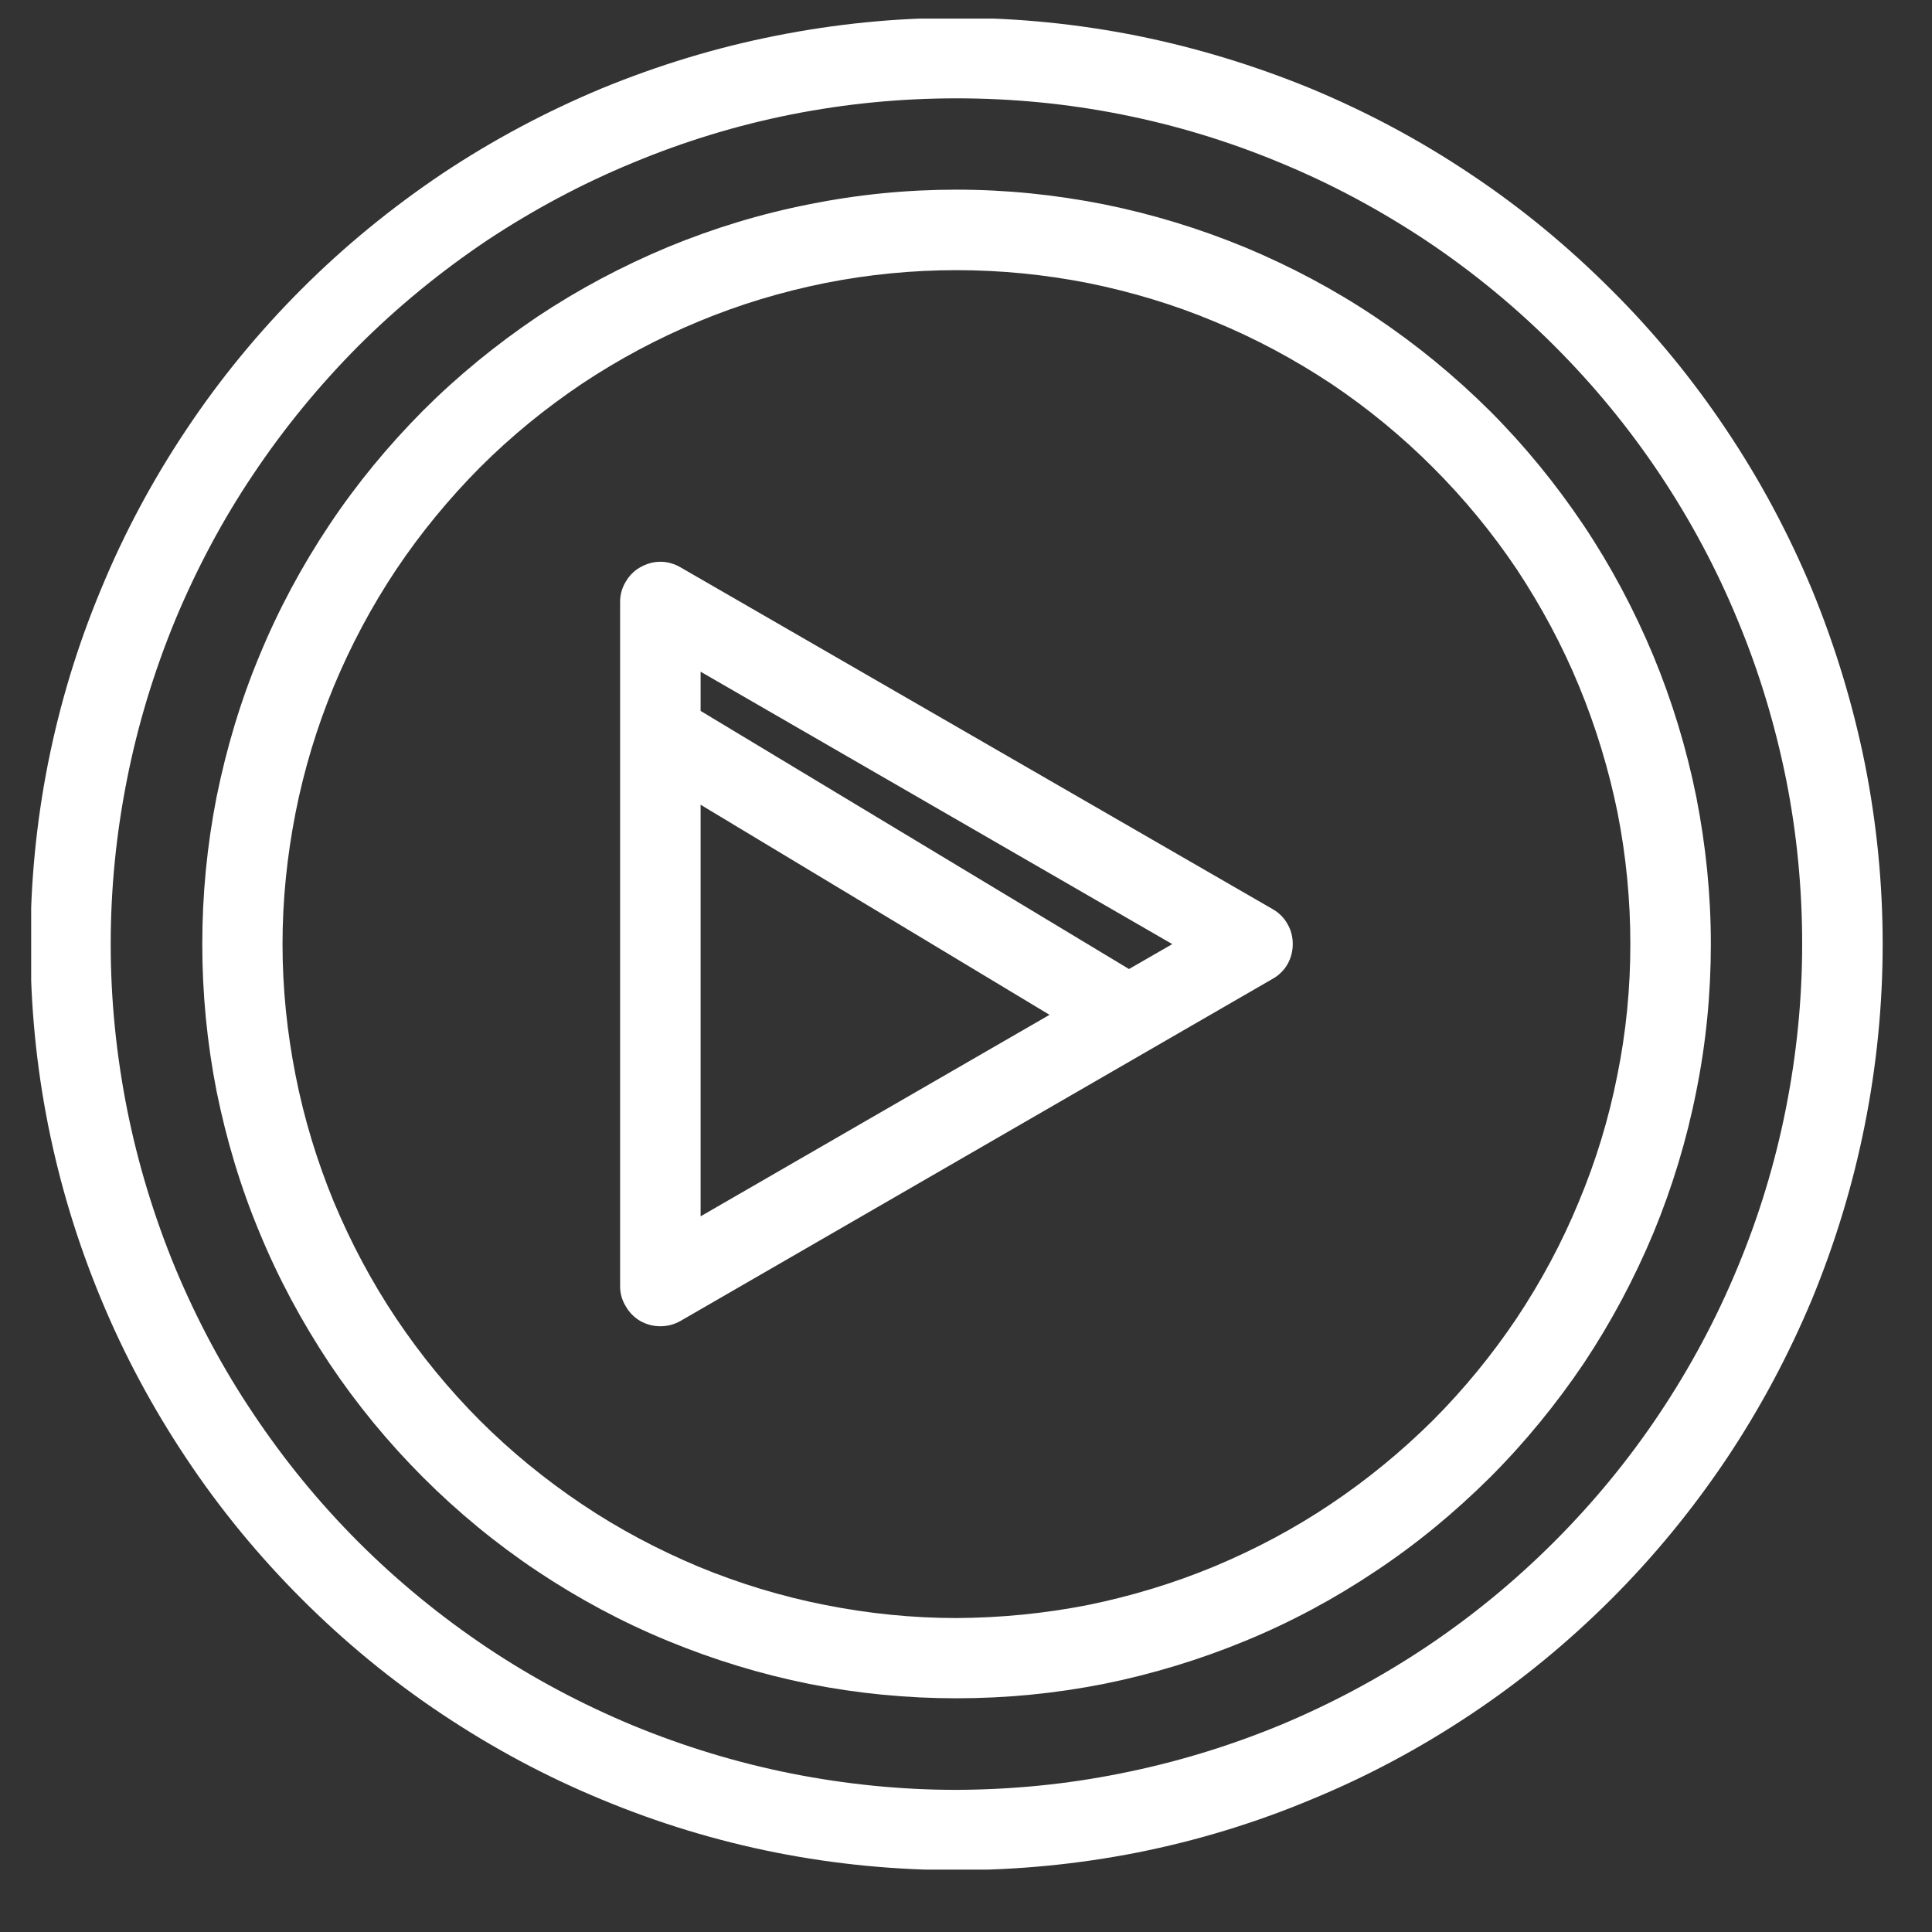
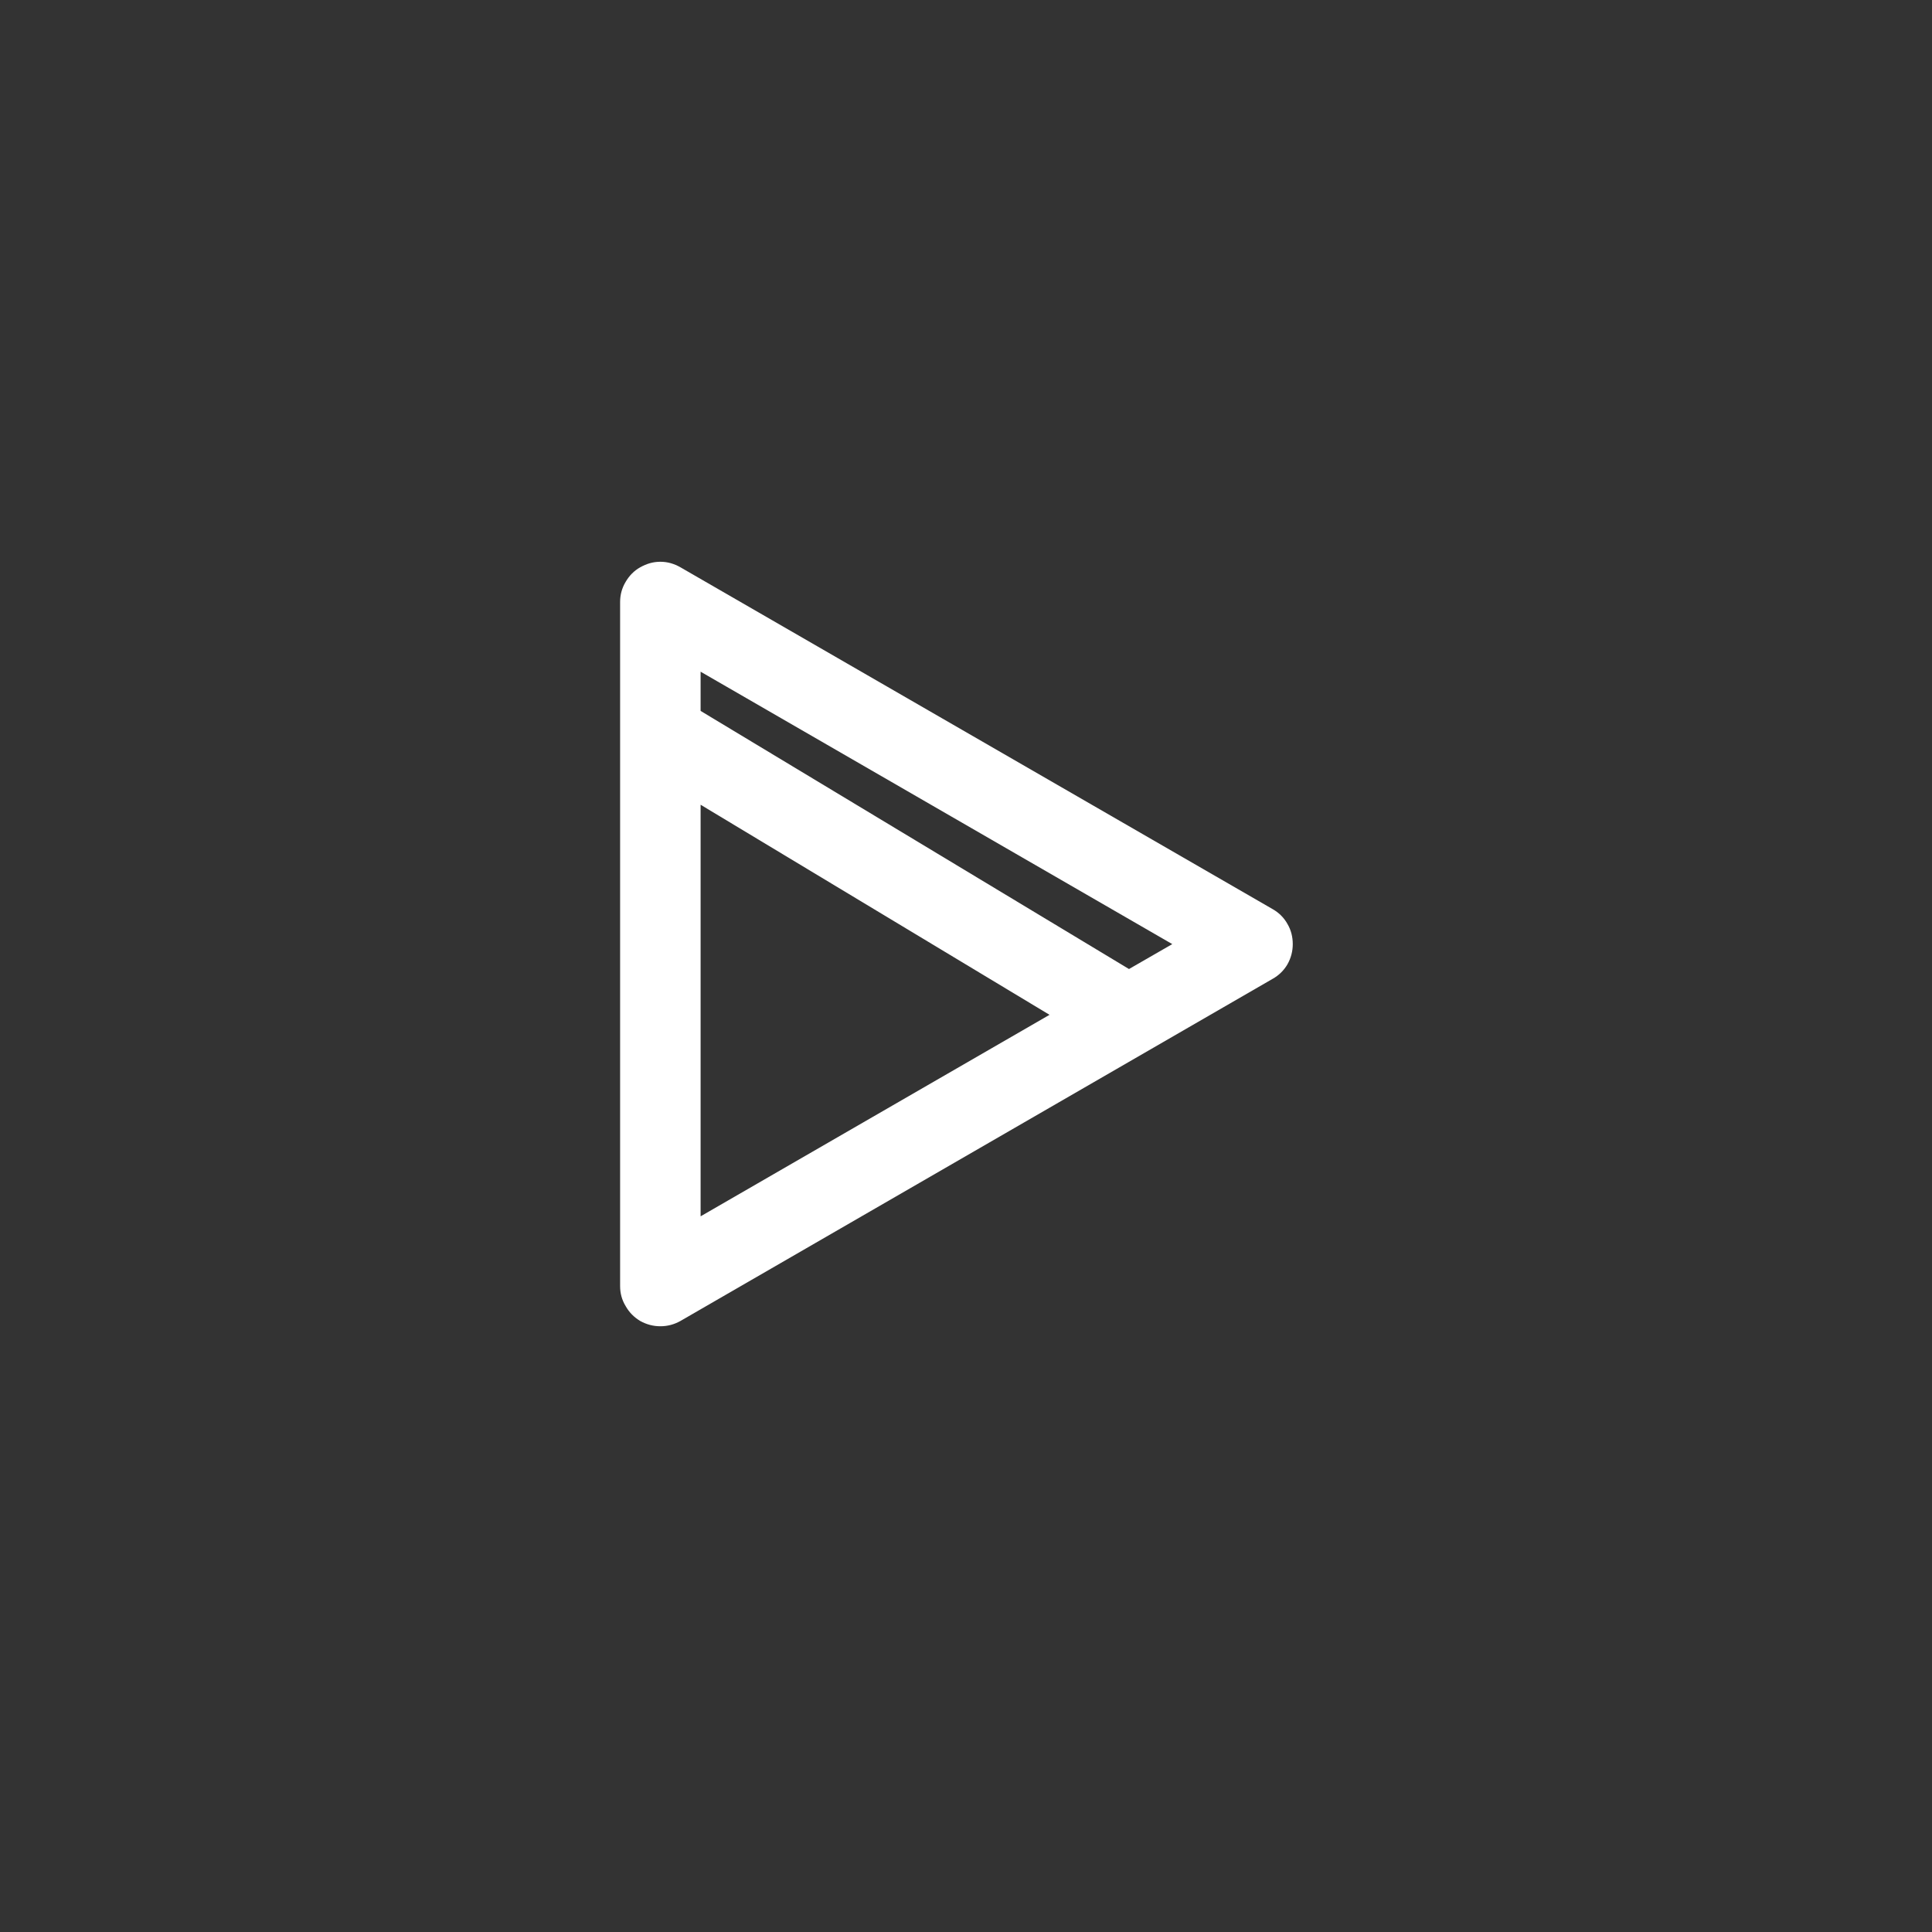
<svg xmlns="http://www.w3.org/2000/svg" width="40" zoomAndPan="magnify" viewBox="0 0 30 30" height="40" preserveAspectRatio="xMidYMid meet" version="1.0">
  <rect x="0" y="0" width="30" height="30" fill="#333333" stroke="none" />
  <defs>
    <clipPath id="b1c59e91cf">
-       <path d="M 0.484 0.289 L 29.516 0.289 L 29.516 29.031 L 0.484 29.031 Z M 0.484 0.289 " clip-rule="nonzero" />
-     </clipPath>
+       </clipPath>
  </defs>
  <path fill="#ffffff" d="M 19.762 14.117 L 10.566 8.809 C 10.469 8.754 10.367 8.723 10.254 8.723 C 10.141 8.723 10.039 8.754 9.941 8.809 C 9.844 8.863 9.77 8.941 9.715 9.035 C 9.656 9.133 9.629 9.238 9.629 9.348 L 9.629 19.969 C 9.629 20.082 9.656 20.184 9.715 20.281 C 9.77 20.379 9.844 20.453 9.941 20.512 C 10.039 20.566 10.141 20.594 10.254 20.594 C 10.367 20.594 10.469 20.566 10.566 20.512 L 19.762 15.199 C 19.859 15.145 19.938 15.066 19.992 14.973 C 20.047 14.875 20.074 14.77 20.074 14.66 C 20.074 14.547 20.047 14.441 19.992 14.348 C 19.938 14.25 19.859 14.172 19.762 14.117 Z M 10.879 12.496 L 16.297 15.758 L 10.879 18.887 Z M 17.531 15.047 L 10.879 11.039 L 10.879 10.43 L 18.203 14.66 Z M 17.531 15.047 " fill-opacity="1" fill-rule="nonzero" />
  <g clip-path="url(#b1c59e91cf)">
    <path fill="#ffffff" d="M 14.852 0.277 C 13.91 0.277 12.973 0.371 12.047 0.555 C 11.121 0.738 10.223 1.012 9.348 1.371 C 8.477 1.734 7.648 2.176 6.863 2.699 C 6.078 3.227 5.352 3.82 4.684 4.488 C 4.016 5.156 3.418 5.883 2.895 6.668 C 2.371 7.453 1.926 8.281 1.566 9.156 C 1.203 10.027 0.93 10.926 0.746 11.852 C 0.562 12.781 0.473 13.715 0.473 14.66 C 0.473 15.602 0.562 16.539 0.746 17.465 C 0.93 18.391 1.203 19.289 1.566 20.164 C 1.926 21.035 2.371 21.863 2.895 22.648 C 3.418 23.434 4.016 24.16 4.684 24.828 C 5.352 25.496 6.078 26.094 6.863 26.617 C 7.648 27.141 8.477 27.586 9.348 27.945 C 10.223 28.309 11.121 28.582 12.047 28.766 C 12.973 28.949 13.91 29.039 14.852 29.039 C 15.797 29.039 16.73 28.949 17.66 28.766 C 18.586 28.582 19.484 28.309 20.355 27.945 C 21.23 27.586 22.059 27.141 22.844 26.617 C 23.629 26.094 24.355 25.496 25.023 24.828 C 25.691 24.16 26.285 23.434 26.812 22.648 C 27.336 21.863 27.777 21.035 28.141 20.164 C 28.5 19.289 28.773 18.391 28.957 17.465 C 29.141 16.539 29.234 15.602 29.234 14.66 C 29.234 13.715 29.141 12.781 28.957 11.855 C 28.77 10.93 28.496 10.031 28.137 9.156 C 27.773 8.285 27.332 7.457 26.805 6.672 C 26.281 5.887 25.684 5.16 25.016 4.496 C 24.348 3.828 23.625 3.23 22.84 2.707 C 22.055 2.18 21.227 1.738 20.355 1.375 C 19.48 1.016 18.582 0.742 17.656 0.555 C 16.73 0.371 15.797 0.277 14.852 0.277 Z M 14.852 27.793 C 13.992 27.793 13.137 27.707 12.289 27.539 C 11.445 27.371 10.625 27.121 9.828 26.793 C 9.031 26.461 8.273 26.059 7.555 25.578 C 6.84 25.098 6.176 24.555 5.566 23.945 C 4.957 23.336 4.414 22.672 3.934 21.953 C 3.453 21.238 3.051 20.48 2.719 19.684 C 2.391 18.887 2.141 18.066 1.973 17.223 C 1.805 16.375 1.719 15.52 1.719 14.66 C 1.719 13.797 1.805 12.941 1.973 12.098 C 2.141 11.25 2.391 10.43 2.719 9.633 C 3.051 8.836 3.453 8.078 3.934 7.363 C 4.414 6.645 4.957 5.984 5.566 5.371 C 6.176 4.762 6.84 4.219 7.555 3.738 C 8.273 3.262 9.031 2.855 9.828 2.527 C 10.625 2.195 11.445 1.945 12.289 1.777 C 13.137 1.609 13.992 1.527 14.852 1.527 C 15.715 1.527 16.57 1.609 17.414 1.777 C 18.262 1.945 19.082 2.195 19.879 2.527 C 20.676 2.855 21.43 3.262 22.148 3.738 C 22.867 4.219 23.527 4.762 24.137 5.371 C 24.75 5.984 25.293 6.645 25.773 7.363 C 26.25 8.078 26.656 8.836 26.984 9.633 C 27.316 10.43 27.562 11.25 27.734 12.098 C 27.902 12.941 27.984 13.797 27.984 14.66 C 27.984 15.52 27.898 16.375 27.73 17.219 C 27.562 18.066 27.312 18.887 26.98 19.684 C 26.652 20.477 26.246 21.234 25.766 21.953 C 25.289 22.668 24.742 23.332 24.133 23.941 C 23.523 24.551 22.863 25.094 22.145 25.574 C 21.43 26.051 20.672 26.457 19.875 26.789 C 19.078 27.117 18.258 27.367 17.414 27.535 C 16.566 27.707 15.715 27.789 14.852 27.793 Z M 14.852 27.793 " fill-opacity="1" fill-rule="nonzero" />
  </g>
-   <path fill="#ffffff" d="M 14.852 2.945 C 14.082 2.945 13.32 3.02 12.566 3.172 C 11.812 3.32 11.082 3.543 10.371 3.836 C 9.66 4.133 8.984 4.492 8.344 4.918 C 7.707 5.348 7.113 5.832 6.57 6.375 C 6.027 6.922 5.539 7.512 5.113 8.152 C 4.688 8.789 4.324 9.465 4.031 10.176 C 3.734 10.887 3.516 11.621 3.363 12.375 C 3.215 13.129 3.141 13.891 3.141 14.66 C 3.141 15.43 3.215 16.191 3.363 16.945 C 3.516 17.699 3.734 18.43 4.031 19.141 C 4.324 19.852 4.688 20.527 5.113 21.168 C 5.539 21.805 6.027 22.398 6.57 22.941 C 7.113 23.484 7.707 23.973 8.344 24.398 C 8.984 24.824 9.66 25.188 10.371 25.48 C 11.082 25.773 11.812 25.996 12.566 26.148 C 13.32 26.297 14.082 26.371 14.852 26.371 C 15.621 26.371 16.383 26.297 17.137 26.148 C 17.891 25.996 18.625 25.773 19.336 25.48 C 20.047 25.188 20.723 24.824 21.359 24.398 C 22 23.973 22.59 23.484 23.137 22.941 C 23.68 22.398 24.164 21.805 24.594 21.168 C 25.02 20.527 25.379 19.852 25.676 19.141 C 25.969 18.43 26.191 17.699 26.34 16.945 C 26.492 16.191 26.566 15.43 26.566 14.66 C 26.566 13.891 26.488 13.129 26.34 12.375 C 26.188 11.621 25.965 10.887 25.672 10.18 C 25.375 9.469 25.016 8.793 24.59 8.156 C 24.16 7.516 23.676 6.922 23.133 6.379 C 22.586 5.836 21.996 5.352 21.355 4.922 C 20.719 4.496 20.043 4.137 19.332 3.84 C 18.621 3.547 17.891 3.324 17.137 3.172 C 16.383 3.023 15.621 2.945 14.852 2.945 Z M 14.852 25.125 C 14.164 25.125 13.484 25.055 12.812 24.922 C 12.137 24.789 11.484 24.59 10.848 24.328 C 10.215 24.062 9.609 23.742 9.039 23.359 C 8.469 22.977 7.938 22.543 7.453 22.059 C 6.969 21.574 6.535 21.043 6.152 20.473 C 5.77 19.902 5.449 19.297 5.184 18.664 C 4.922 18.027 4.723 17.375 4.59 16.699 C 4.457 16.027 4.387 15.348 4.387 14.66 C 4.387 13.973 4.457 13.293 4.59 12.617 C 4.723 11.945 4.922 11.289 5.184 10.656 C 5.449 10.02 5.77 9.418 6.152 8.844 C 6.535 8.273 6.969 7.746 7.453 7.258 C 7.938 6.773 8.469 6.34 9.039 5.957 C 9.609 5.578 10.215 5.254 10.848 4.992 C 11.484 4.727 12.137 4.531 12.812 4.395 C 13.484 4.262 14.164 4.195 14.852 4.195 C 15.539 4.195 16.219 4.262 16.895 4.395 C 17.566 4.531 18.223 4.727 18.855 4.992 C 19.492 5.254 20.094 5.578 20.668 5.957 C 21.238 6.34 21.766 6.773 22.25 7.258 C 22.738 7.746 23.172 8.273 23.555 8.844 C 23.934 9.418 24.258 10.02 24.52 10.656 C 24.781 11.289 24.98 11.945 25.117 12.617 C 25.25 13.293 25.316 13.973 25.316 14.66 C 25.316 15.348 25.25 16.027 25.113 16.699 C 24.98 17.375 24.781 18.027 24.516 18.66 C 24.254 19.297 23.93 19.898 23.551 20.469 C 23.168 21.039 22.734 21.57 22.25 22.055 C 21.762 22.539 21.234 22.973 20.664 23.355 C 20.094 23.738 19.488 24.059 18.855 24.324 C 18.223 24.586 17.566 24.785 16.895 24.922 C 16.219 25.055 15.539 25.121 14.852 25.125 Z M 14.852 25.125 " fill-opacity="1" fill-rule="nonzero" />
</svg>